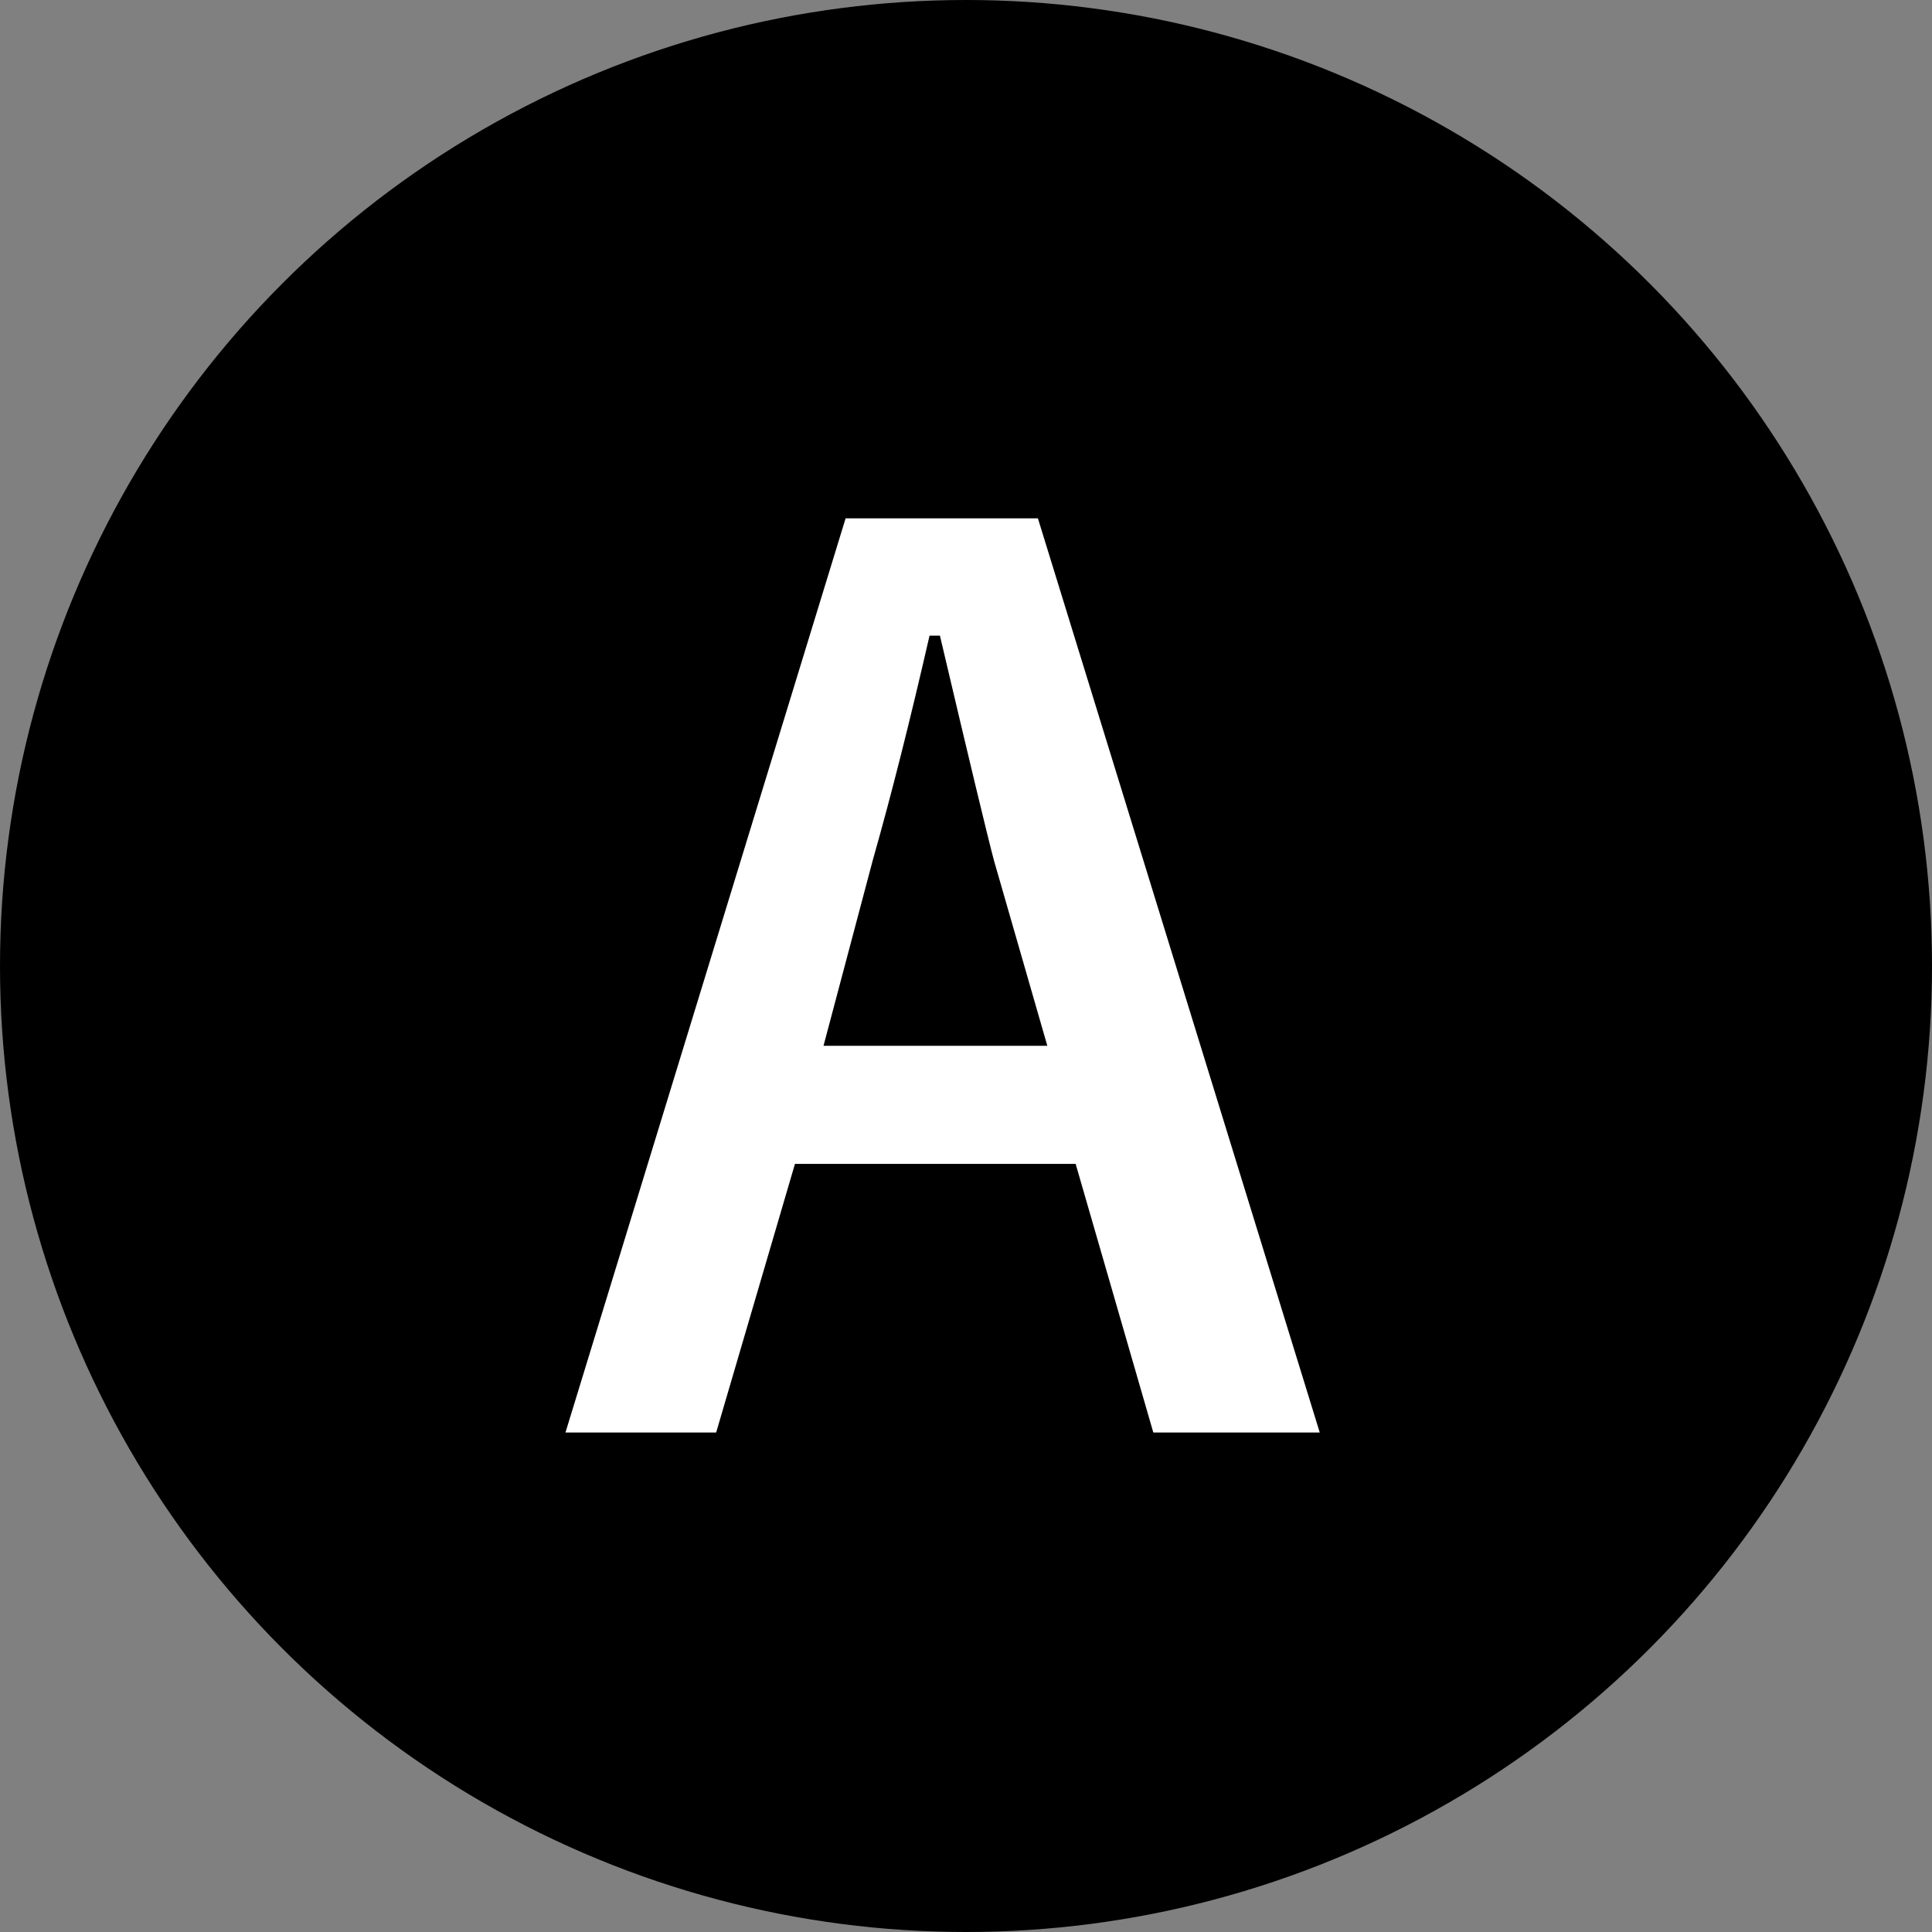
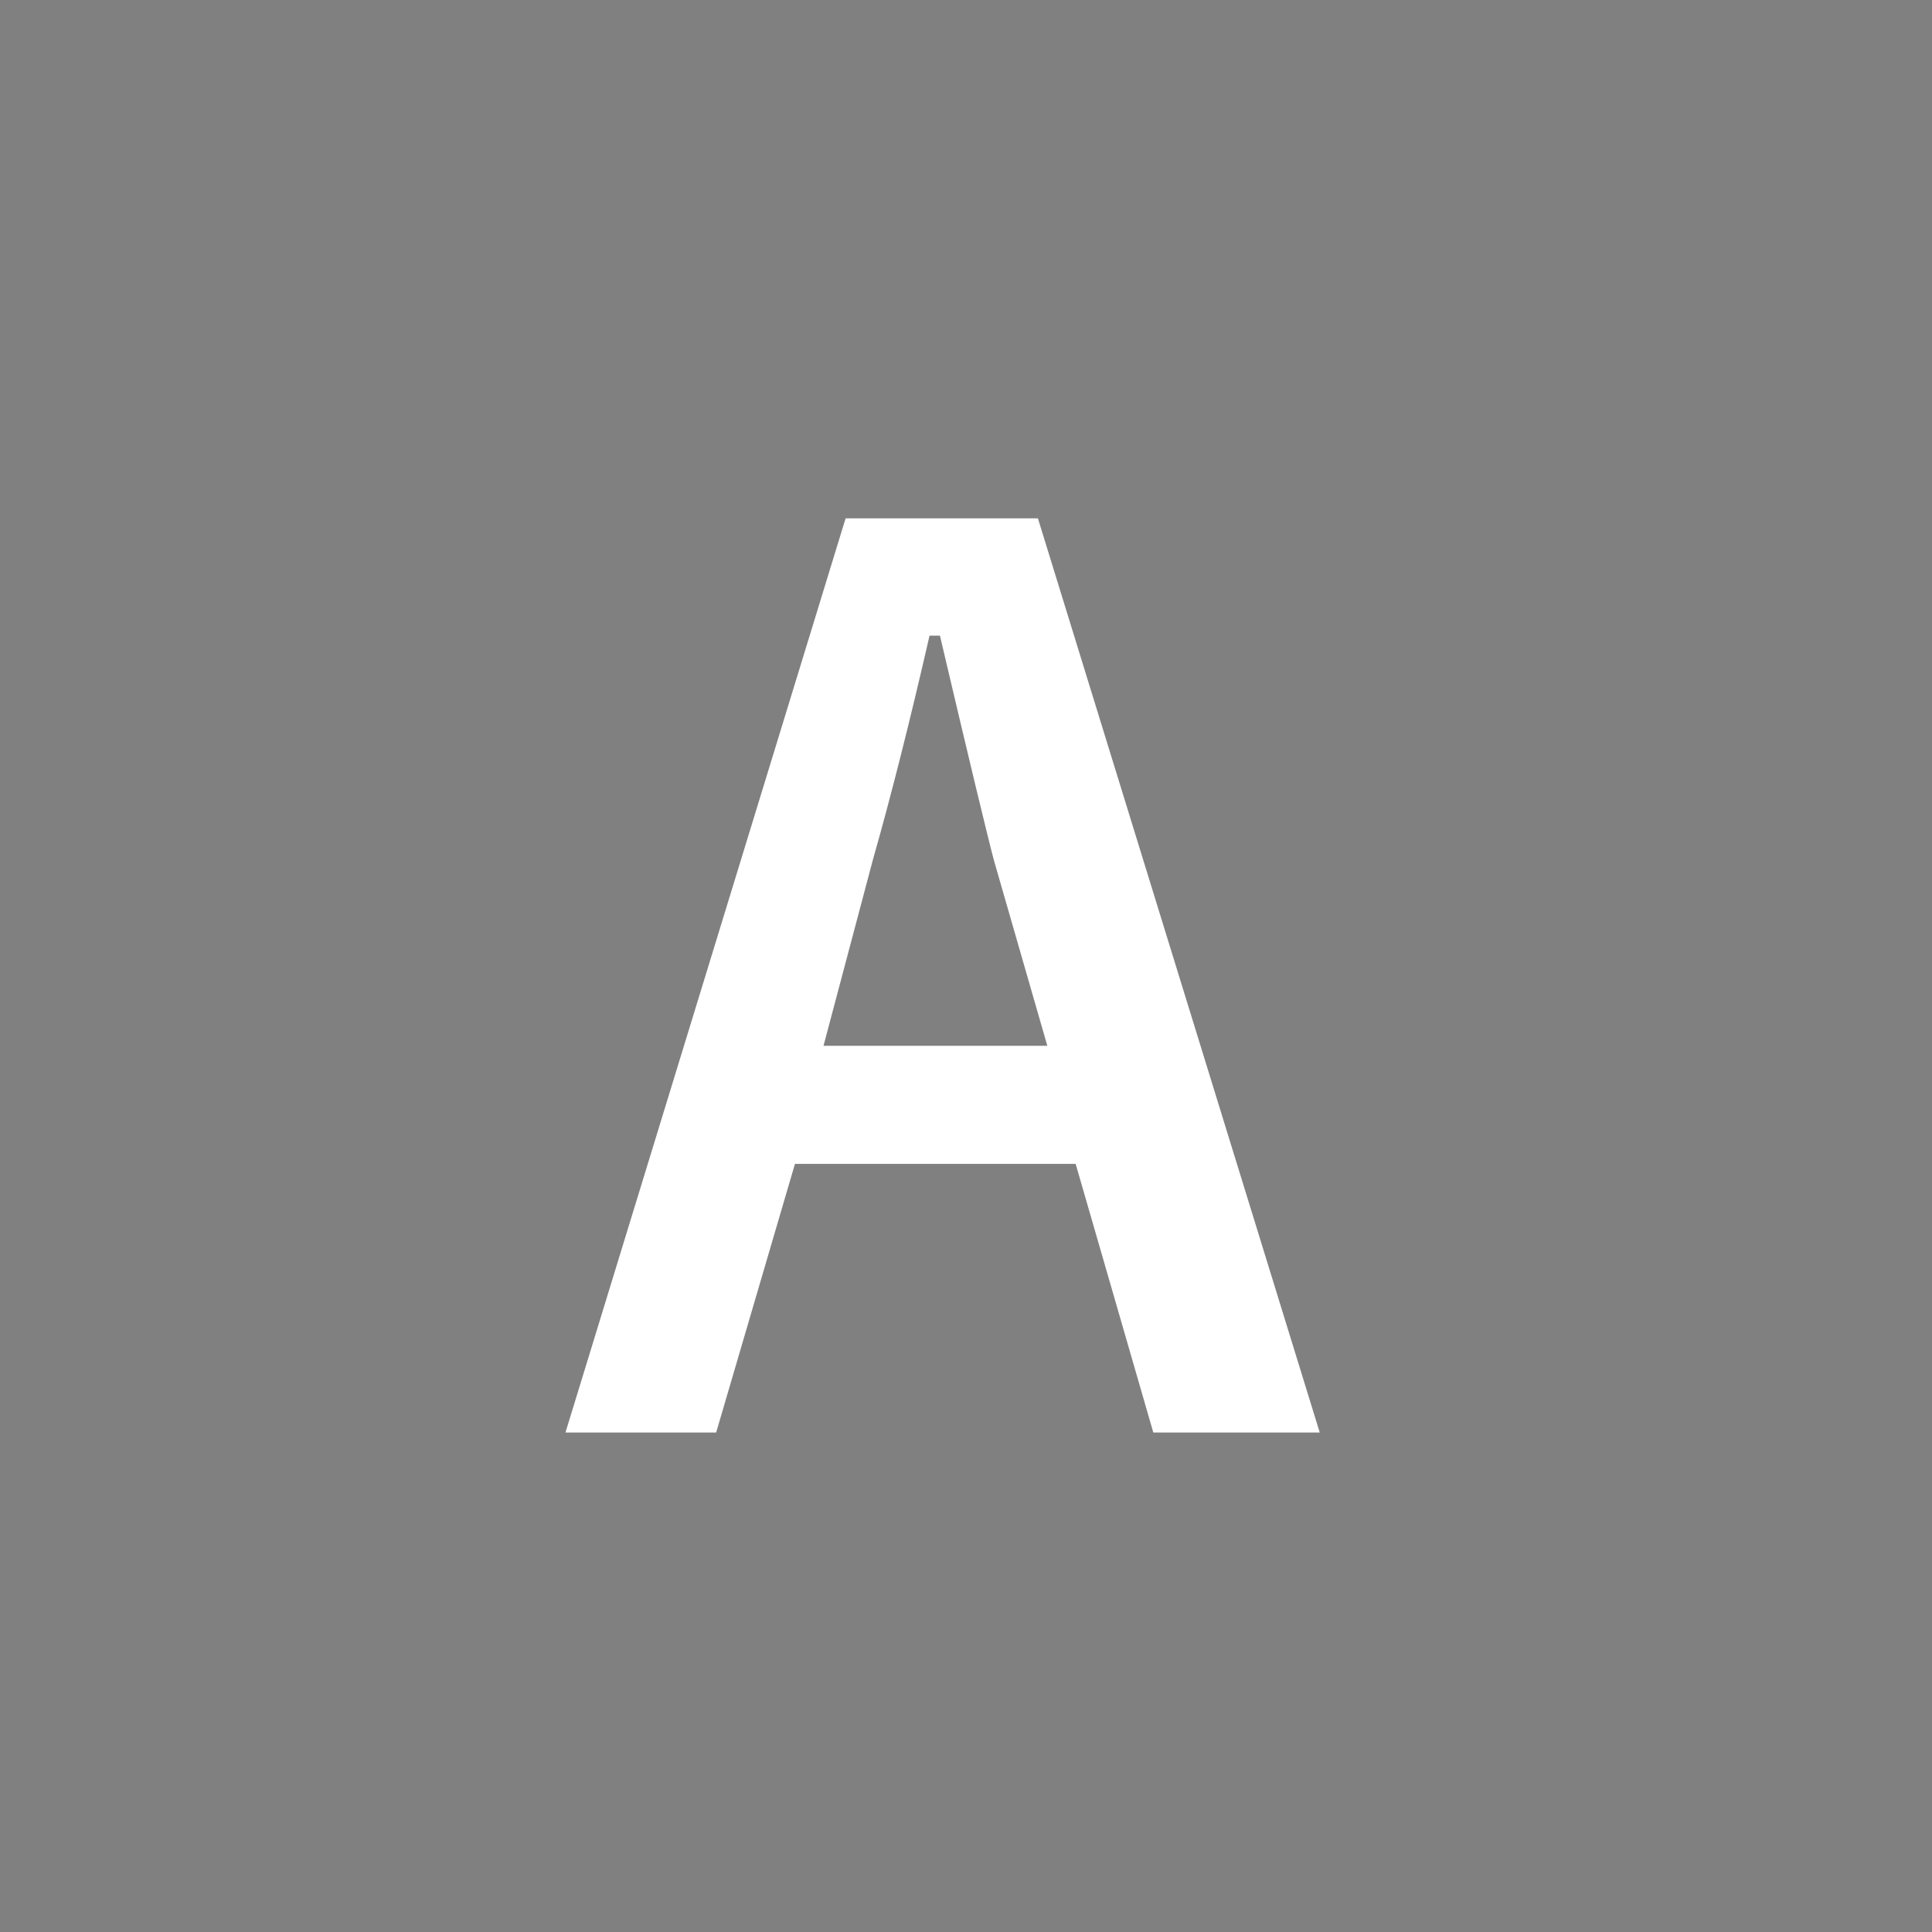
<svg xmlns="http://www.w3.org/2000/svg" width="41" height="41" viewBox="0 0 41 41">
  <rect x="0" y="0" width="41" height="41" fill="#808080" stroke="none" />
  <g id="グループ_491" data-name="グループ 491" transform="translate(-71 -1739)">
-     <circle id="楕円形_8" data-name="楕円形 8" cx="20.5" cy="20.5" r="20.5" transform="translate(71 1739)" />
    <path id="パス_9954" data-name="パス 9954" d="M10.6,5.652l5.981,19.4H13.049l-1.648-5.7H5.444l-1.672,5.7H.574l5.945-19.4ZM10.8,16.846,9.668,12.915q-.22-.83-1.147-4.773H8.3q-.623,2.722-1.2,4.749l-1.05,3.955Z" transform="translate(82.426 1744.348)" fill="#fff" />
  </g>
</svg>